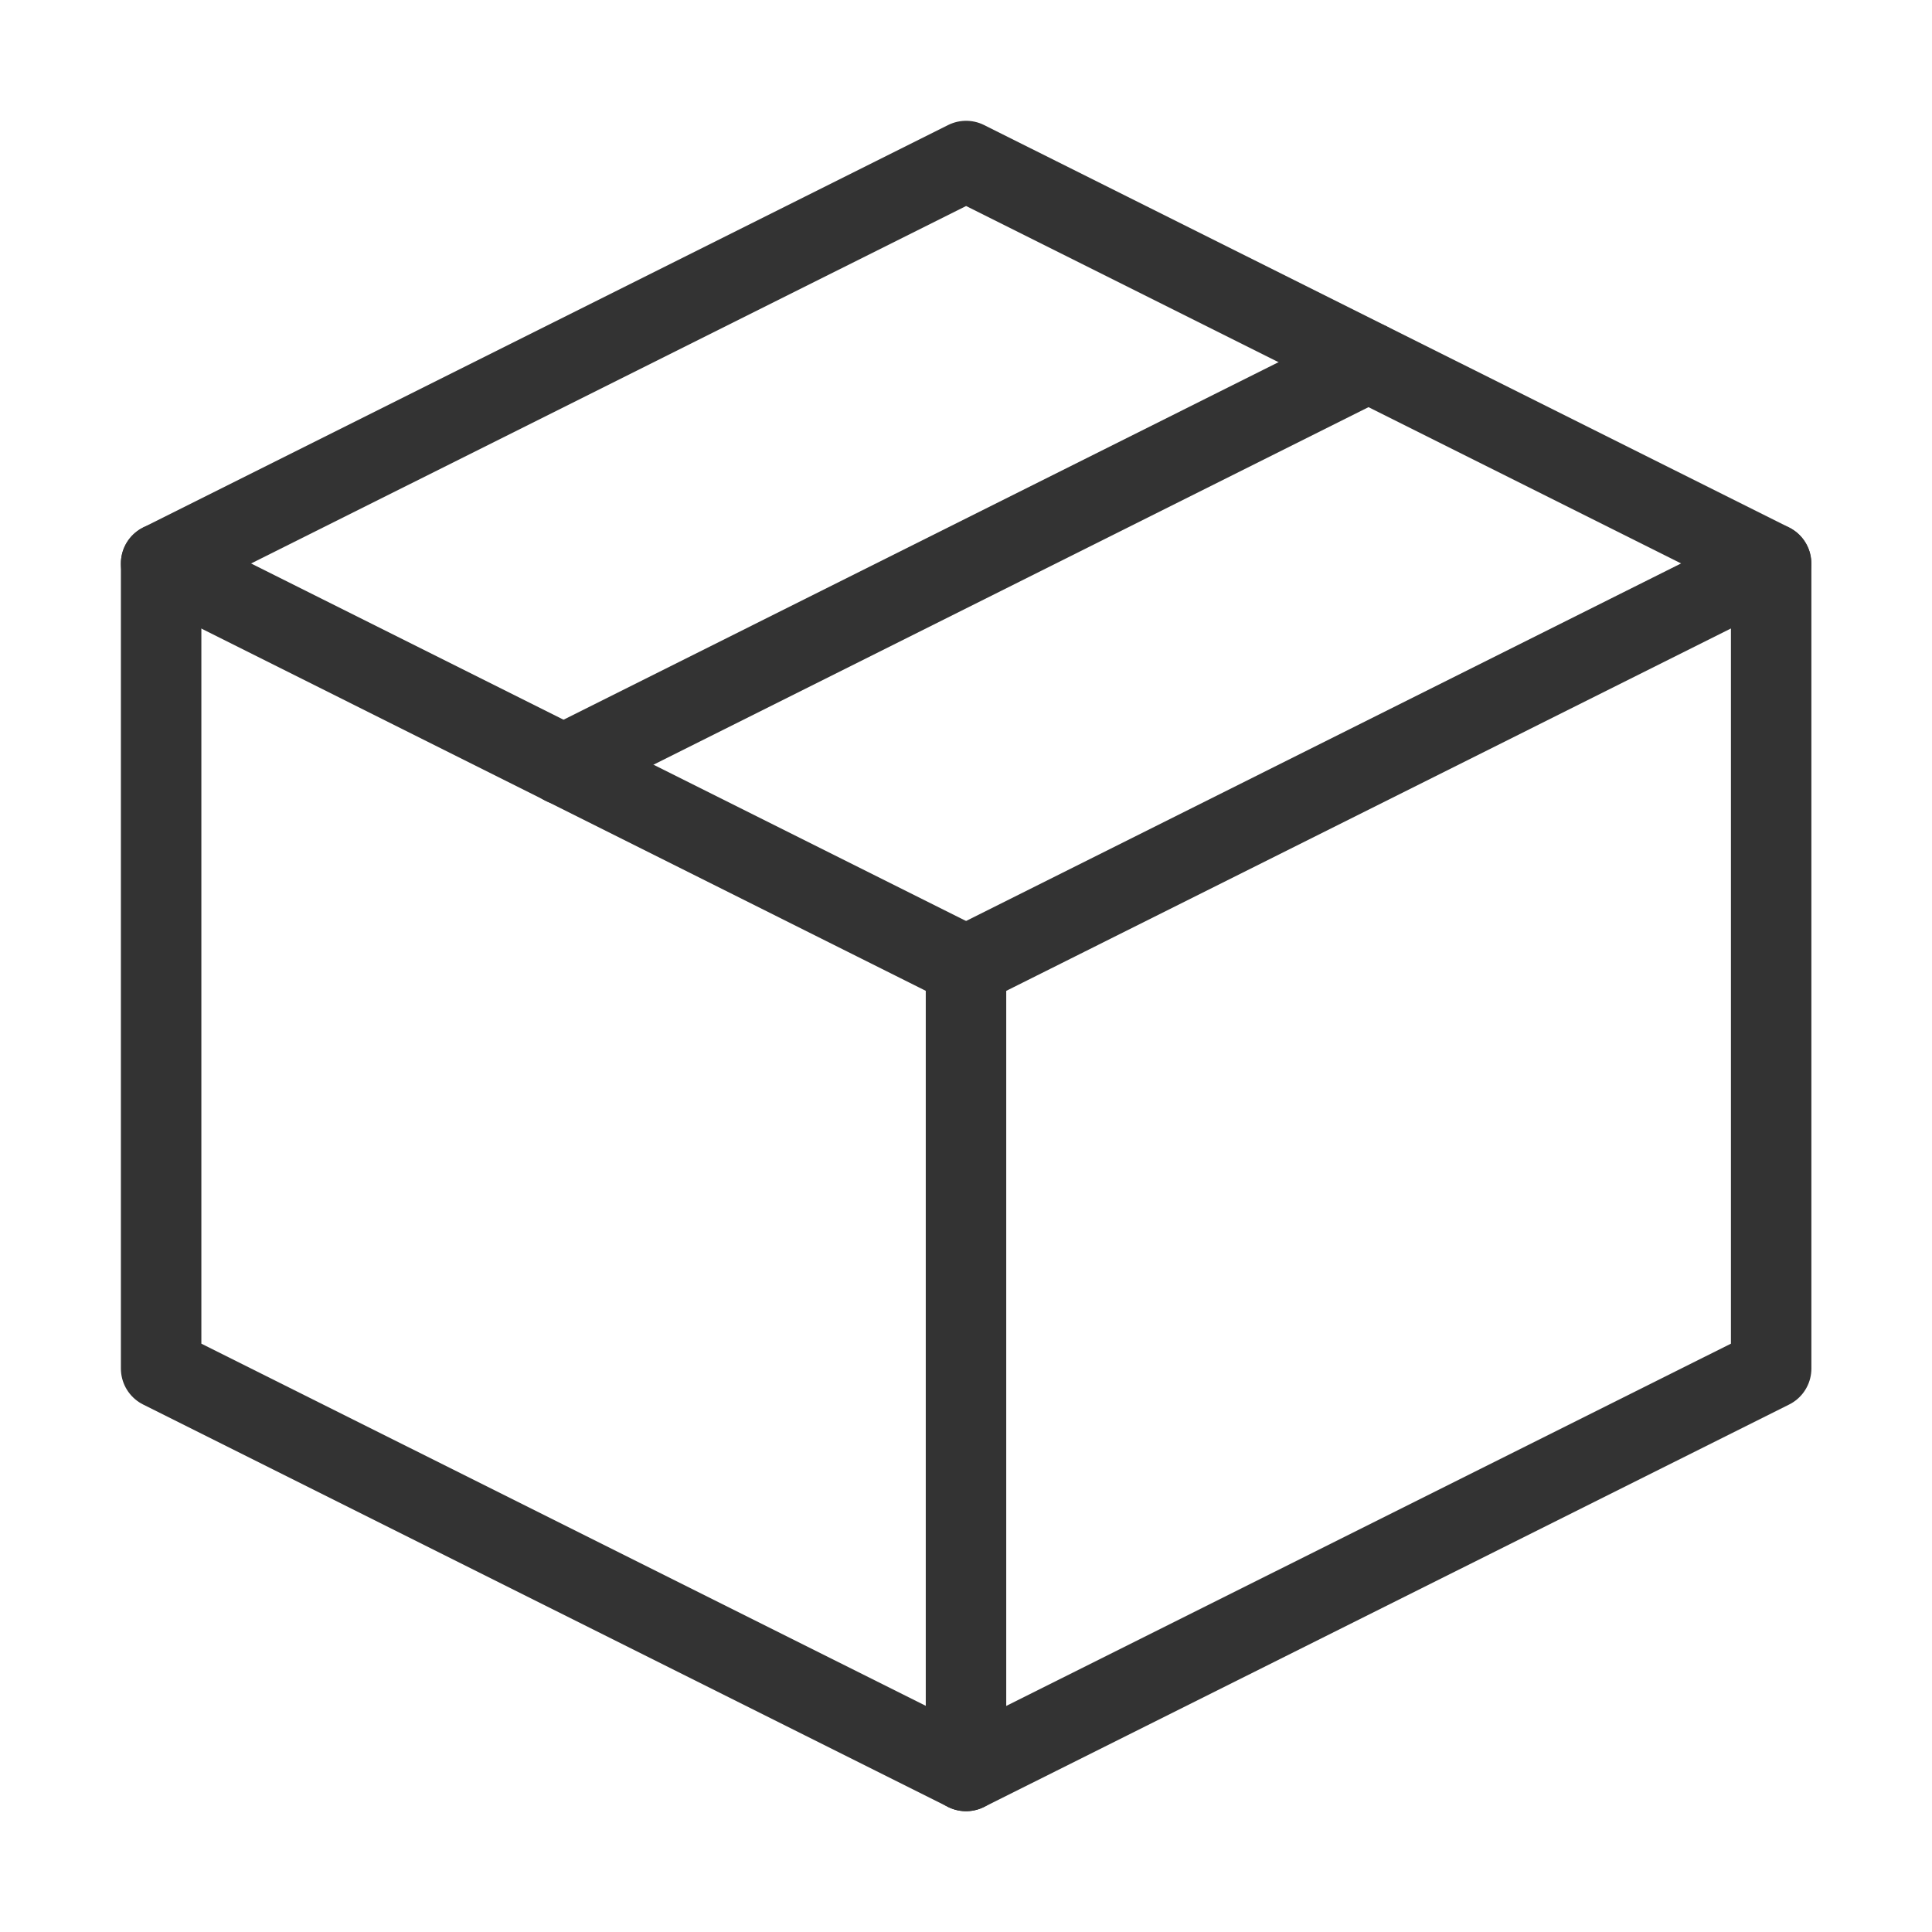
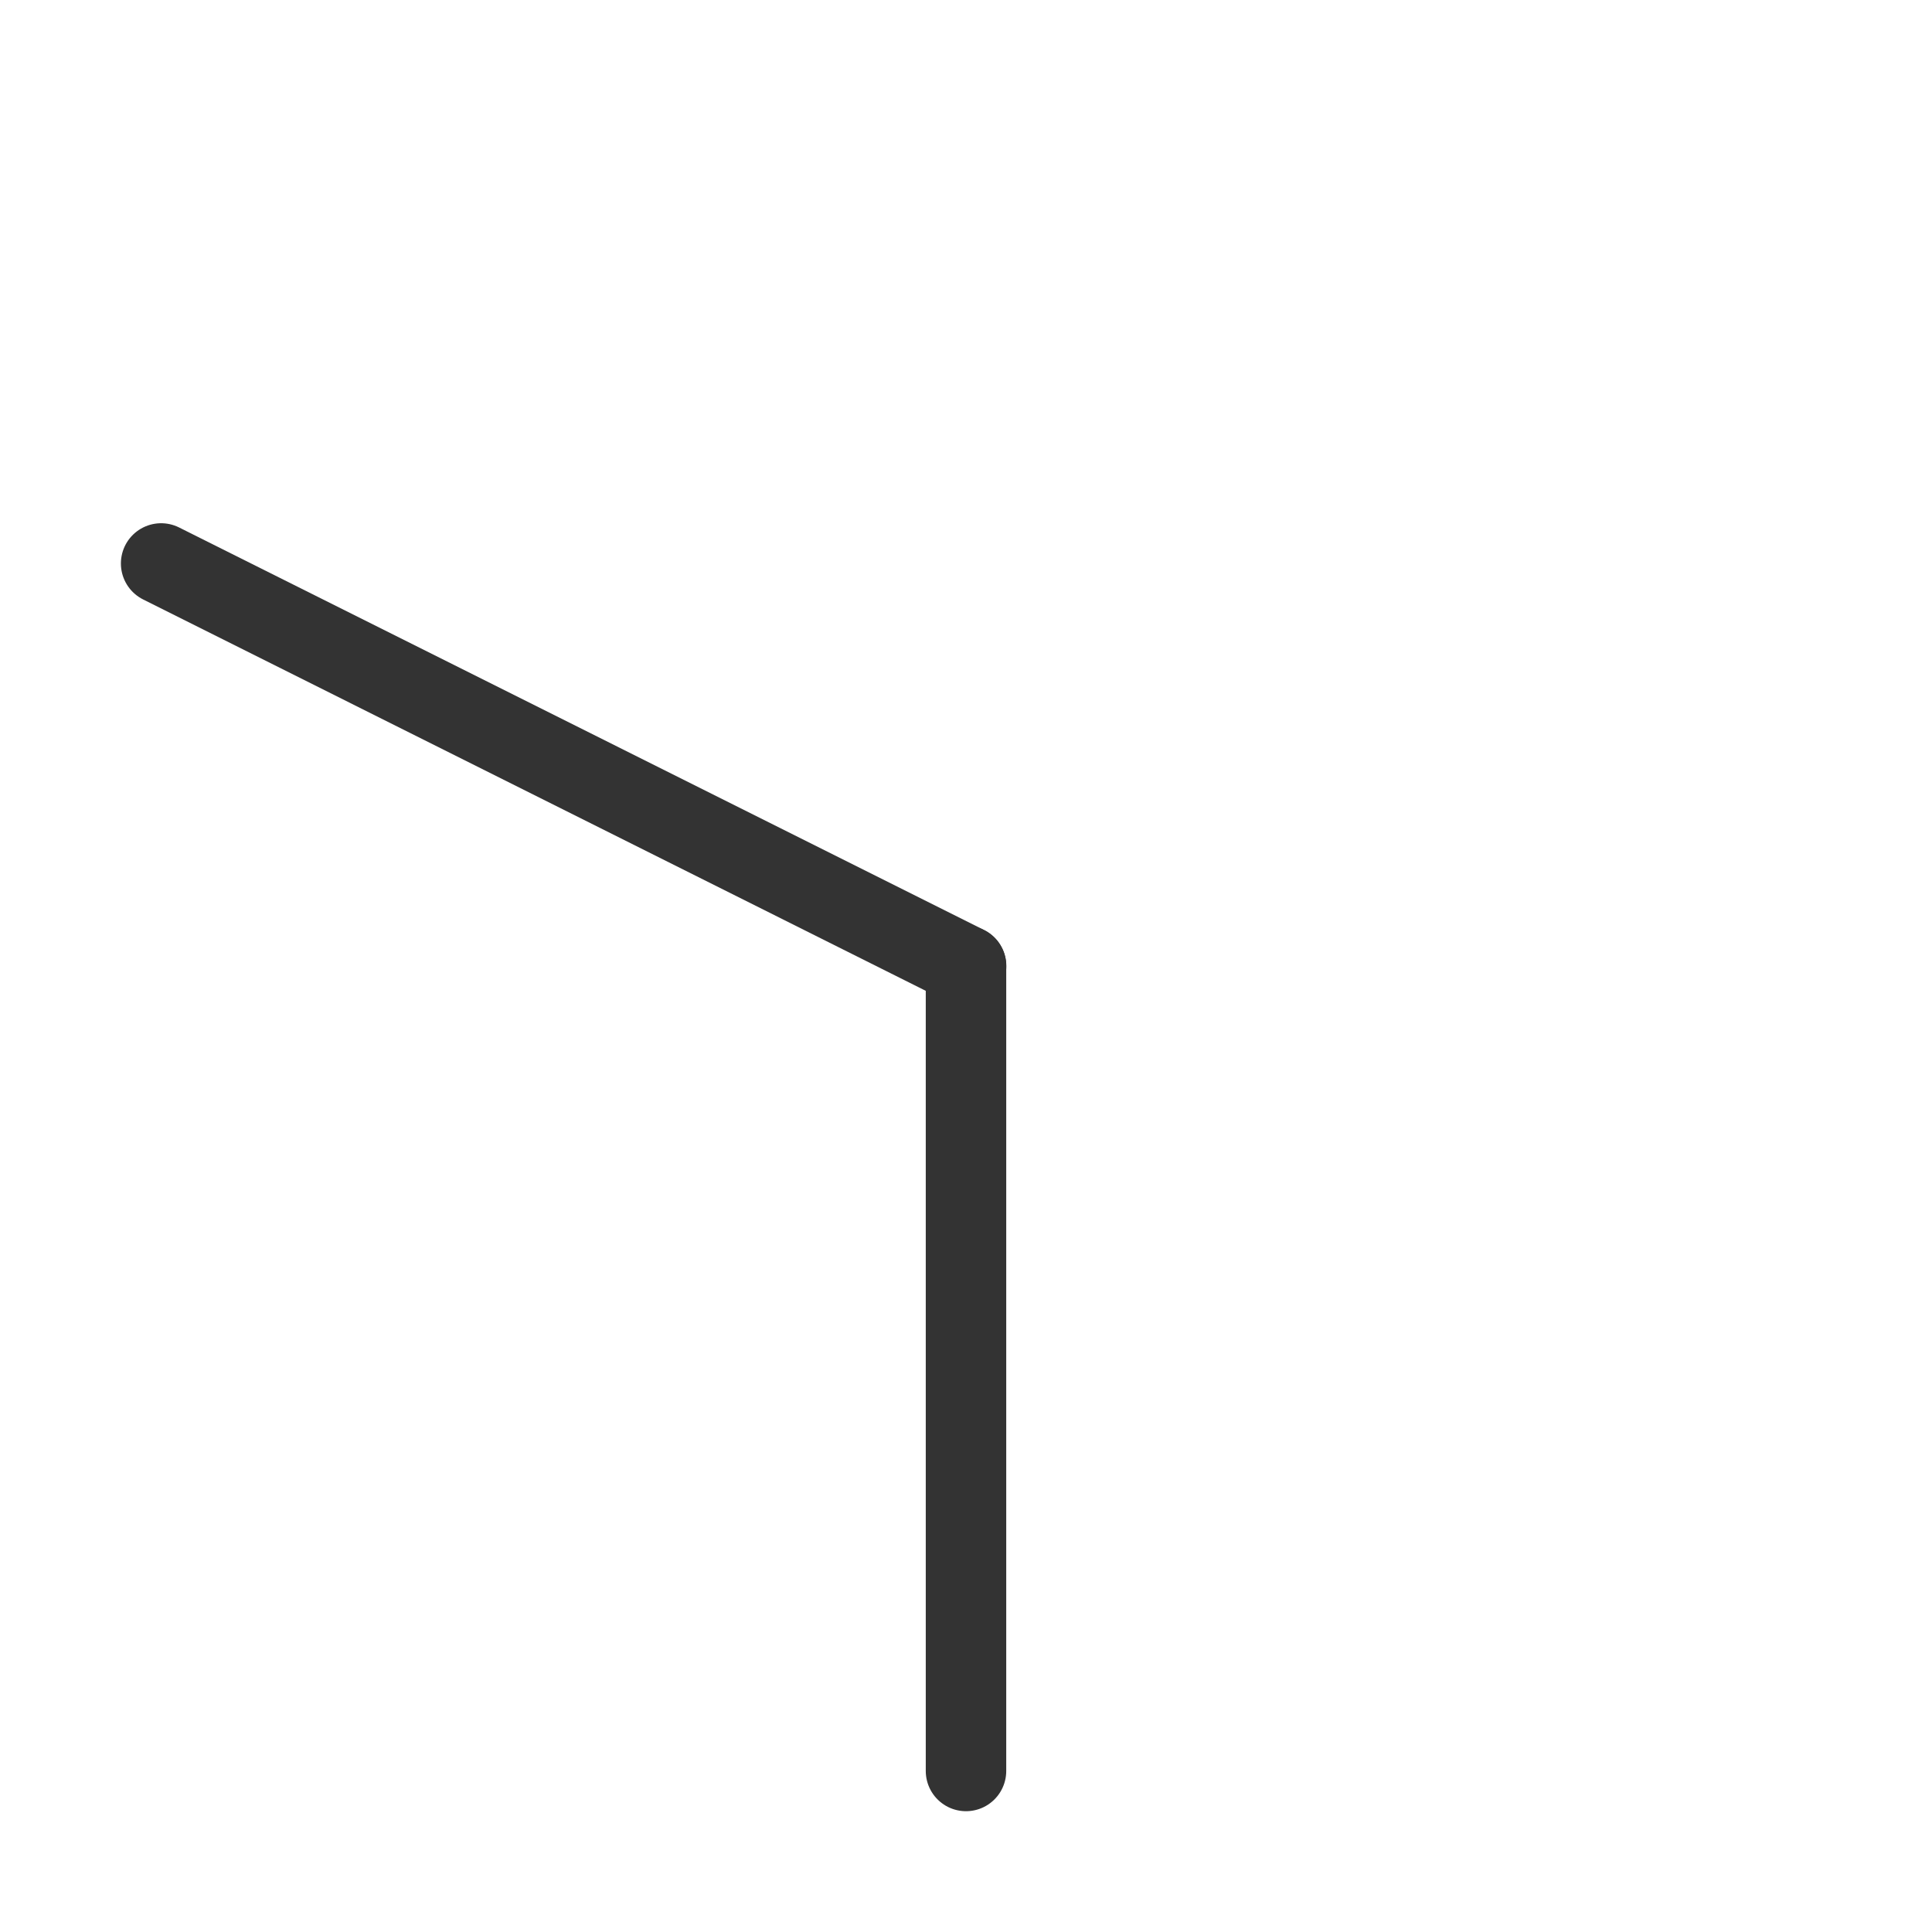
<svg xmlns="http://www.w3.org/2000/svg" width="20" height="20" viewBox="0 0 20 20" fill="none">
-   <path d="M18.335 5.833L10.001 1.667L1.668 5.833V14.167L10.001 18.333L18.335 14.167V5.833Z" stroke="#333333" stroke-width="0.833" stroke-linejoin="round" />
  <path d="M1.668 5.833L10.001 10" stroke="#333333" stroke-width="0.833" stroke-linecap="round" stroke-linejoin="round" />
  <path d="M10 18.333V10" stroke="#333333" stroke-width="0.833" stroke-linecap="round" stroke-linejoin="round" />
-   <path d="M18.333 5.833L10 10" stroke="#333333" stroke-width="0.833" stroke-linecap="round" stroke-linejoin="round" />
-   <path d="M14.165 3.75L5.832 7.917" stroke="#333333" stroke-width="0.833" stroke-linecap="round" stroke-linejoin="round" />
</svg>